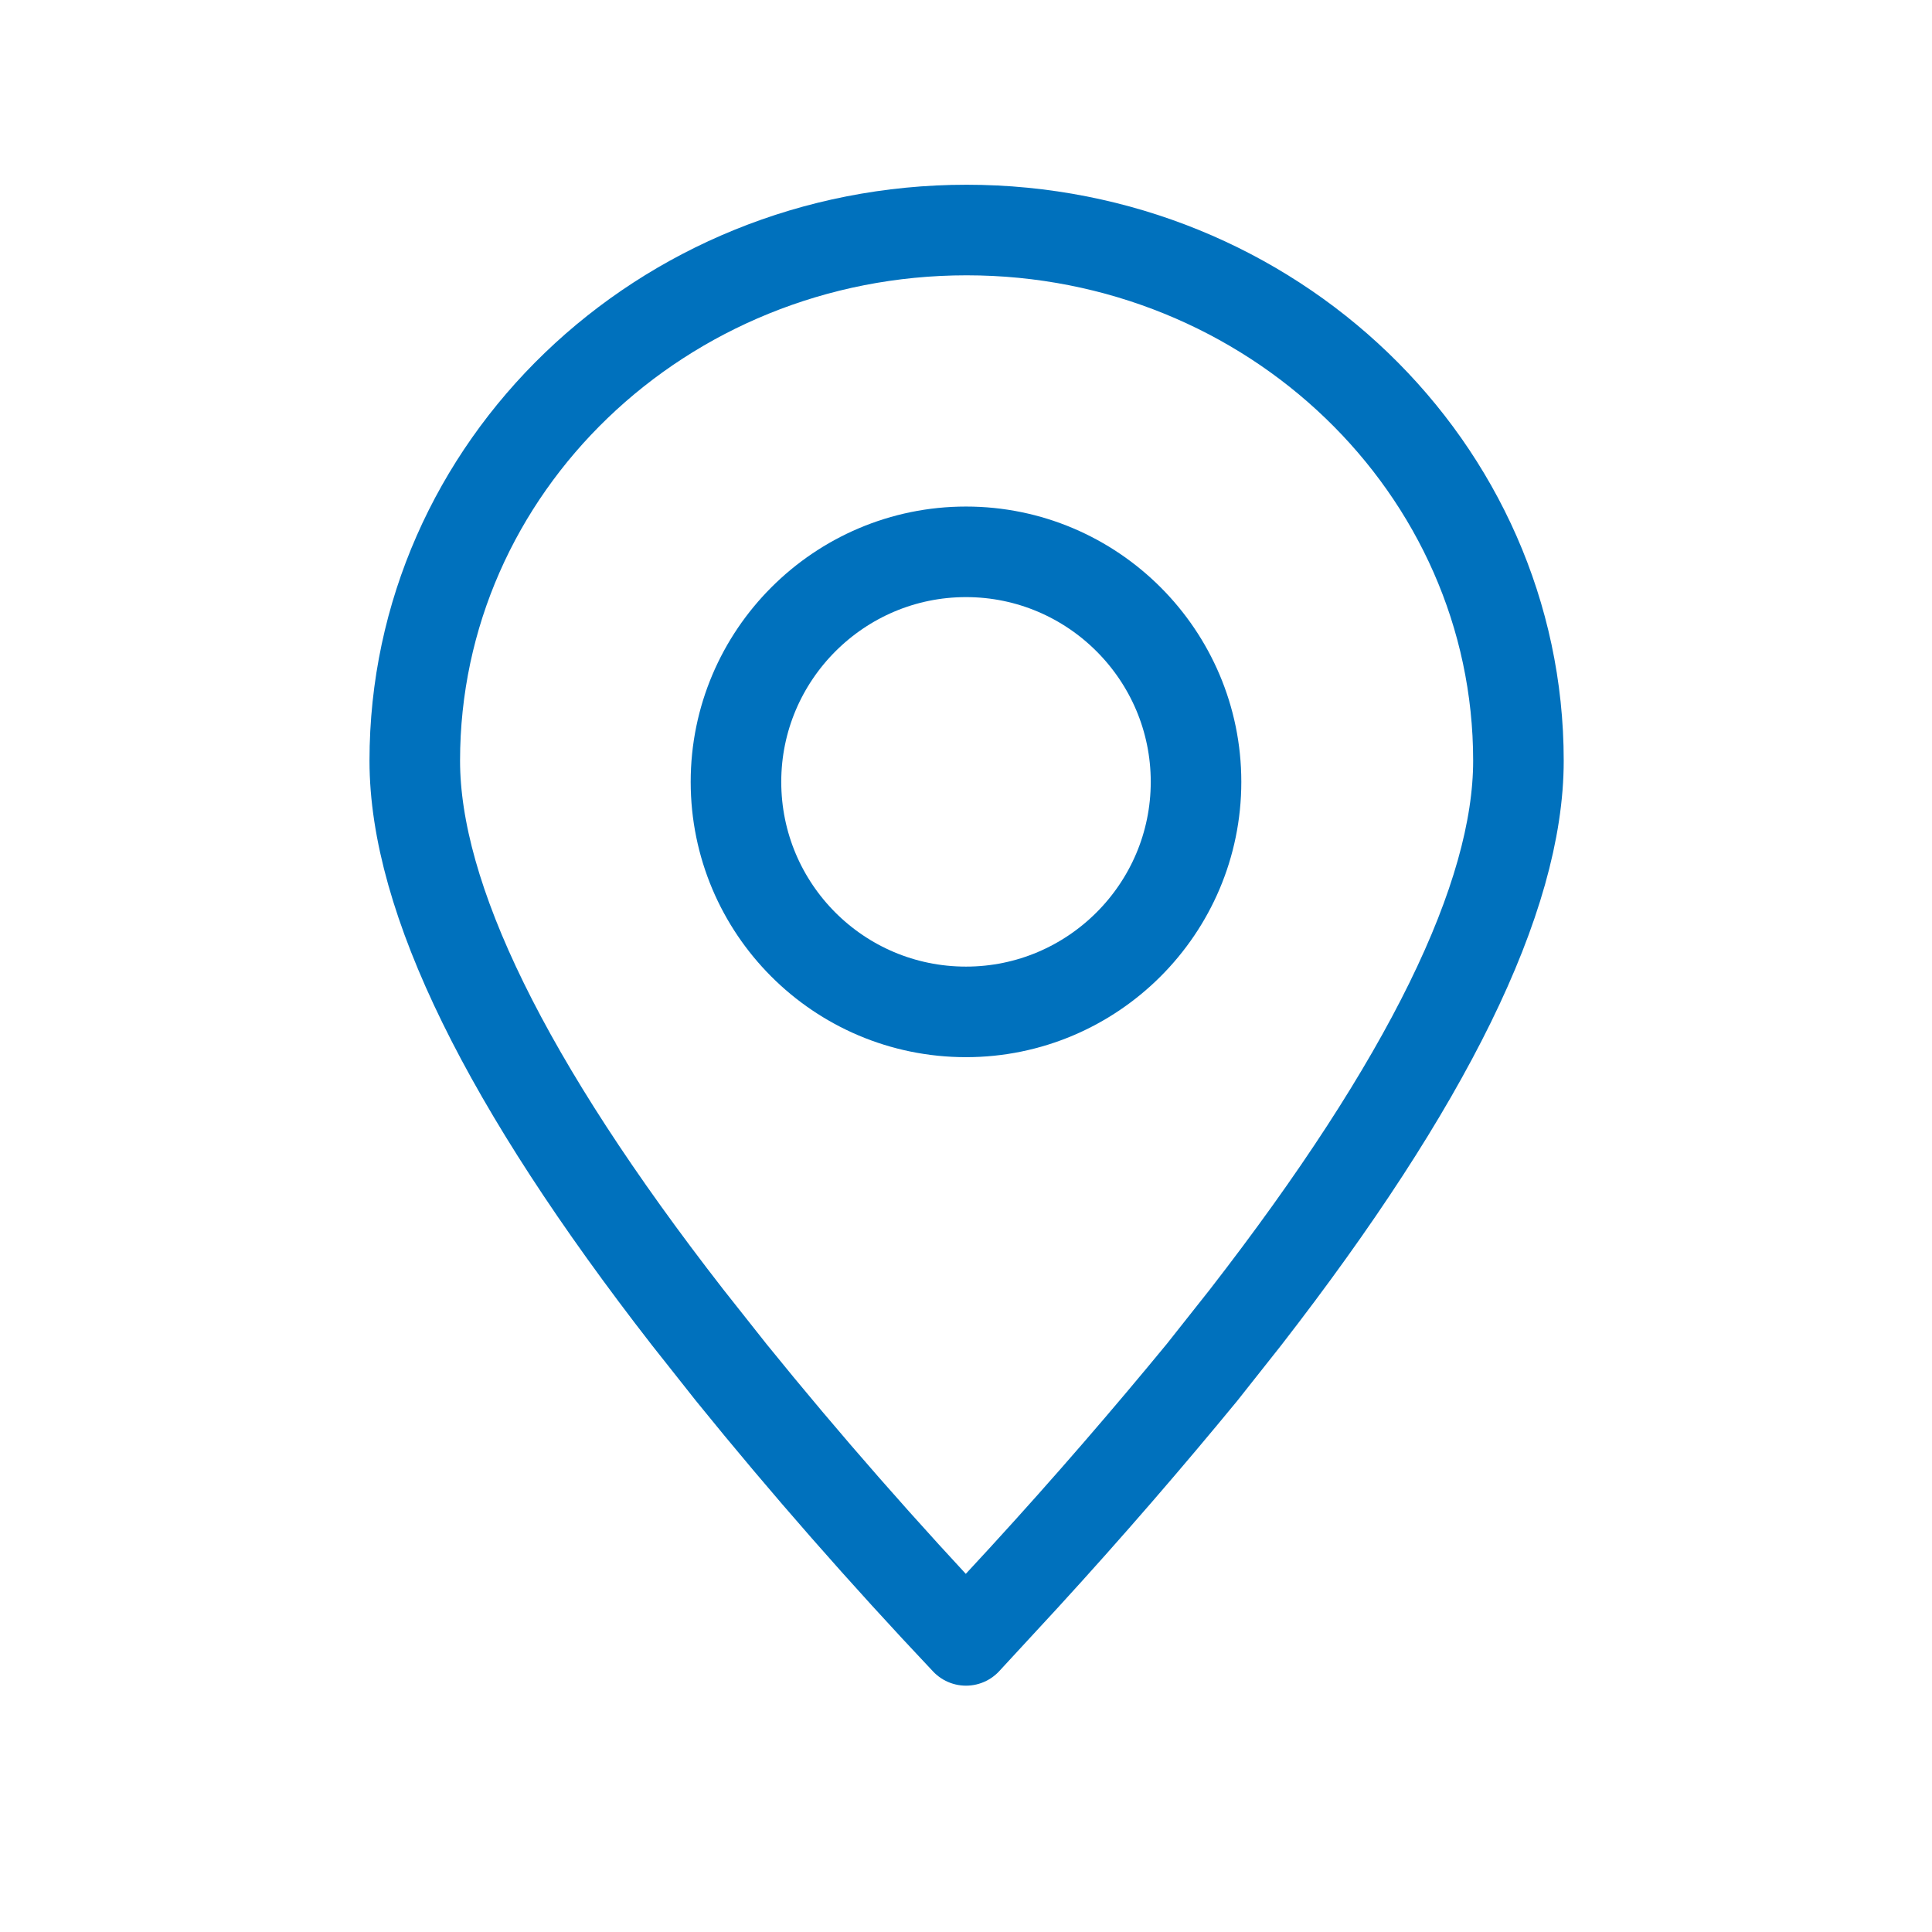
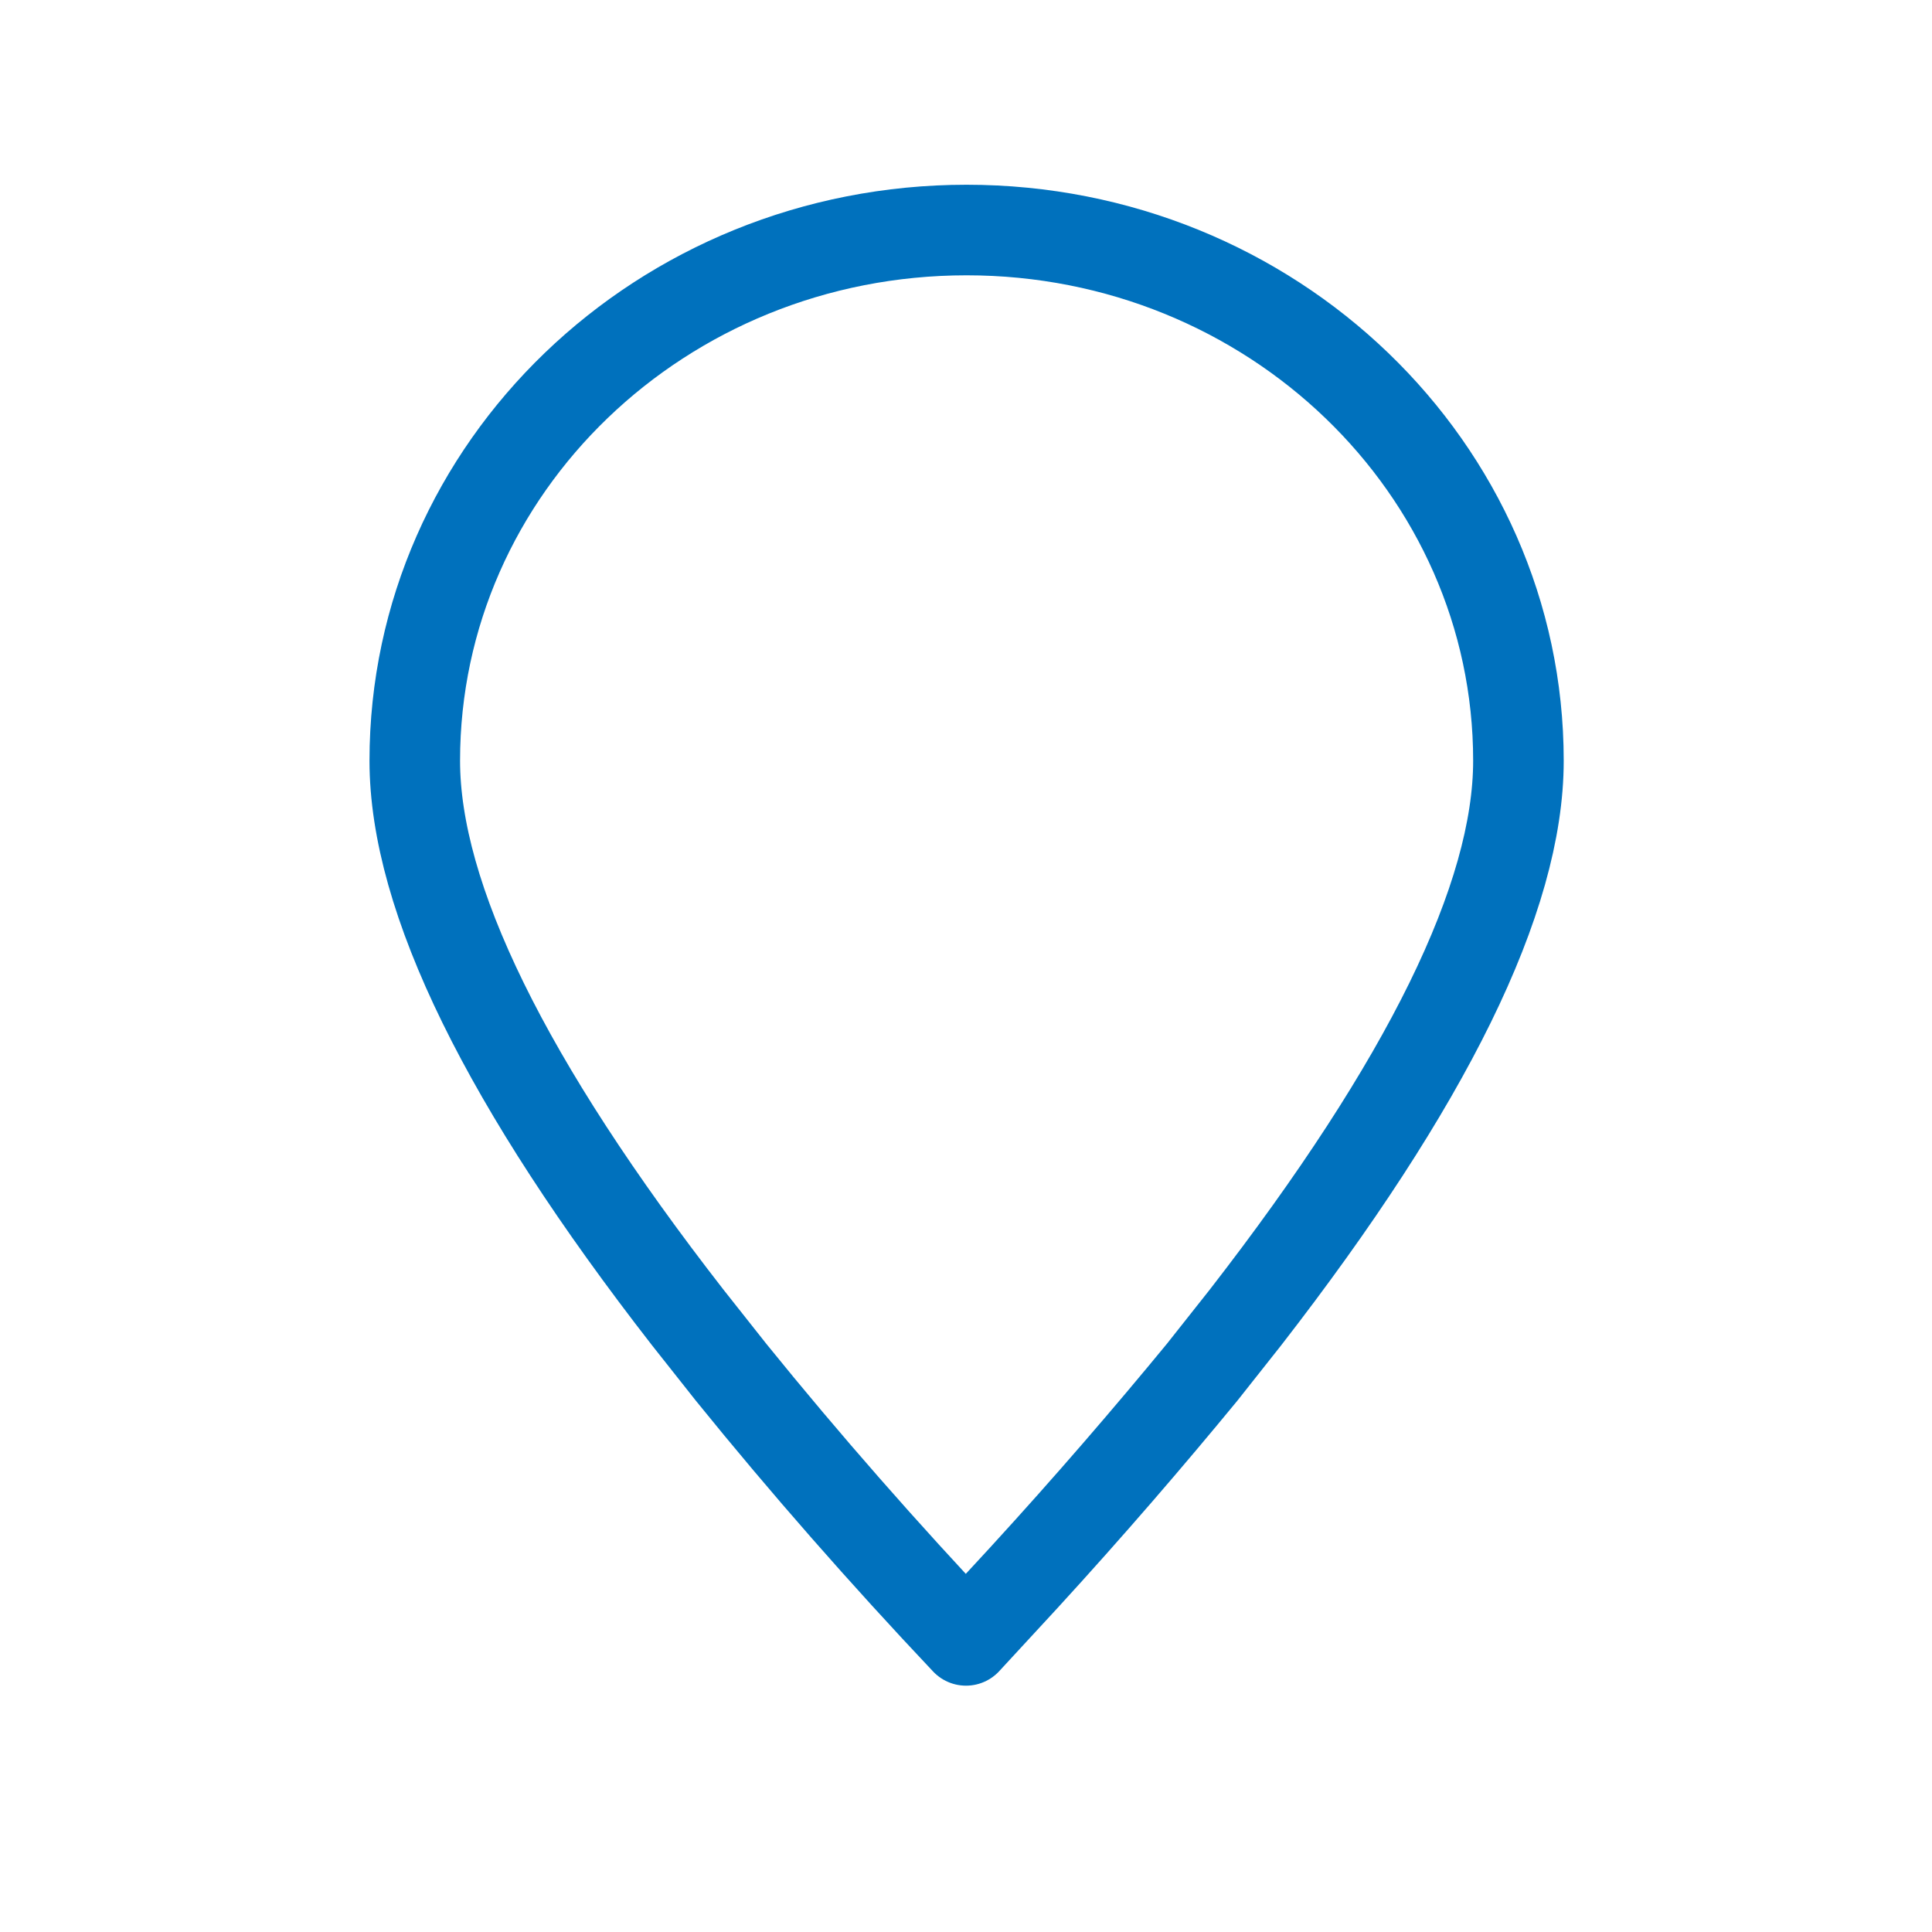
<svg xmlns="http://www.w3.org/2000/svg" version="1.1" id="Layer_1" x="0px" y="0px" viewBox="0 0 32 32" style="enable-background:new 0 0 32 32;" xml:space="preserve">
  <style type="text/css">
	.st0{fill:none;stroke:#0071BD;stroke-width:1.5;stroke-linecap:round;stroke-linejoin:round;}
</style>
  <path class="st0" d="M16,27.17l0.96-1.04c1.09-1.19,2.07-2.33,2.95-3.4l0.72-0.91c3.01-3.88,4.52-6.95,4.52-9.22  c0-4.85-4.09-8.79-9.14-8.79s-9.14,3.93-9.14,8.79c0,2.27,1.51,5.35,4.52,9.22l0.72,0.91C13.34,24.25,14.64,25.73,16,27.17z" />
-   <path class="st0" d="M16,16.76c2.1,0,3.81-1.71,3.81-3.81c0-2.1-1.71-3.81-3.81-3.81c-2.1,0-3.81,1.71-3.81,3.81  C12.19,15.05,13.89,16.76,16,16.76z" />
</svg>